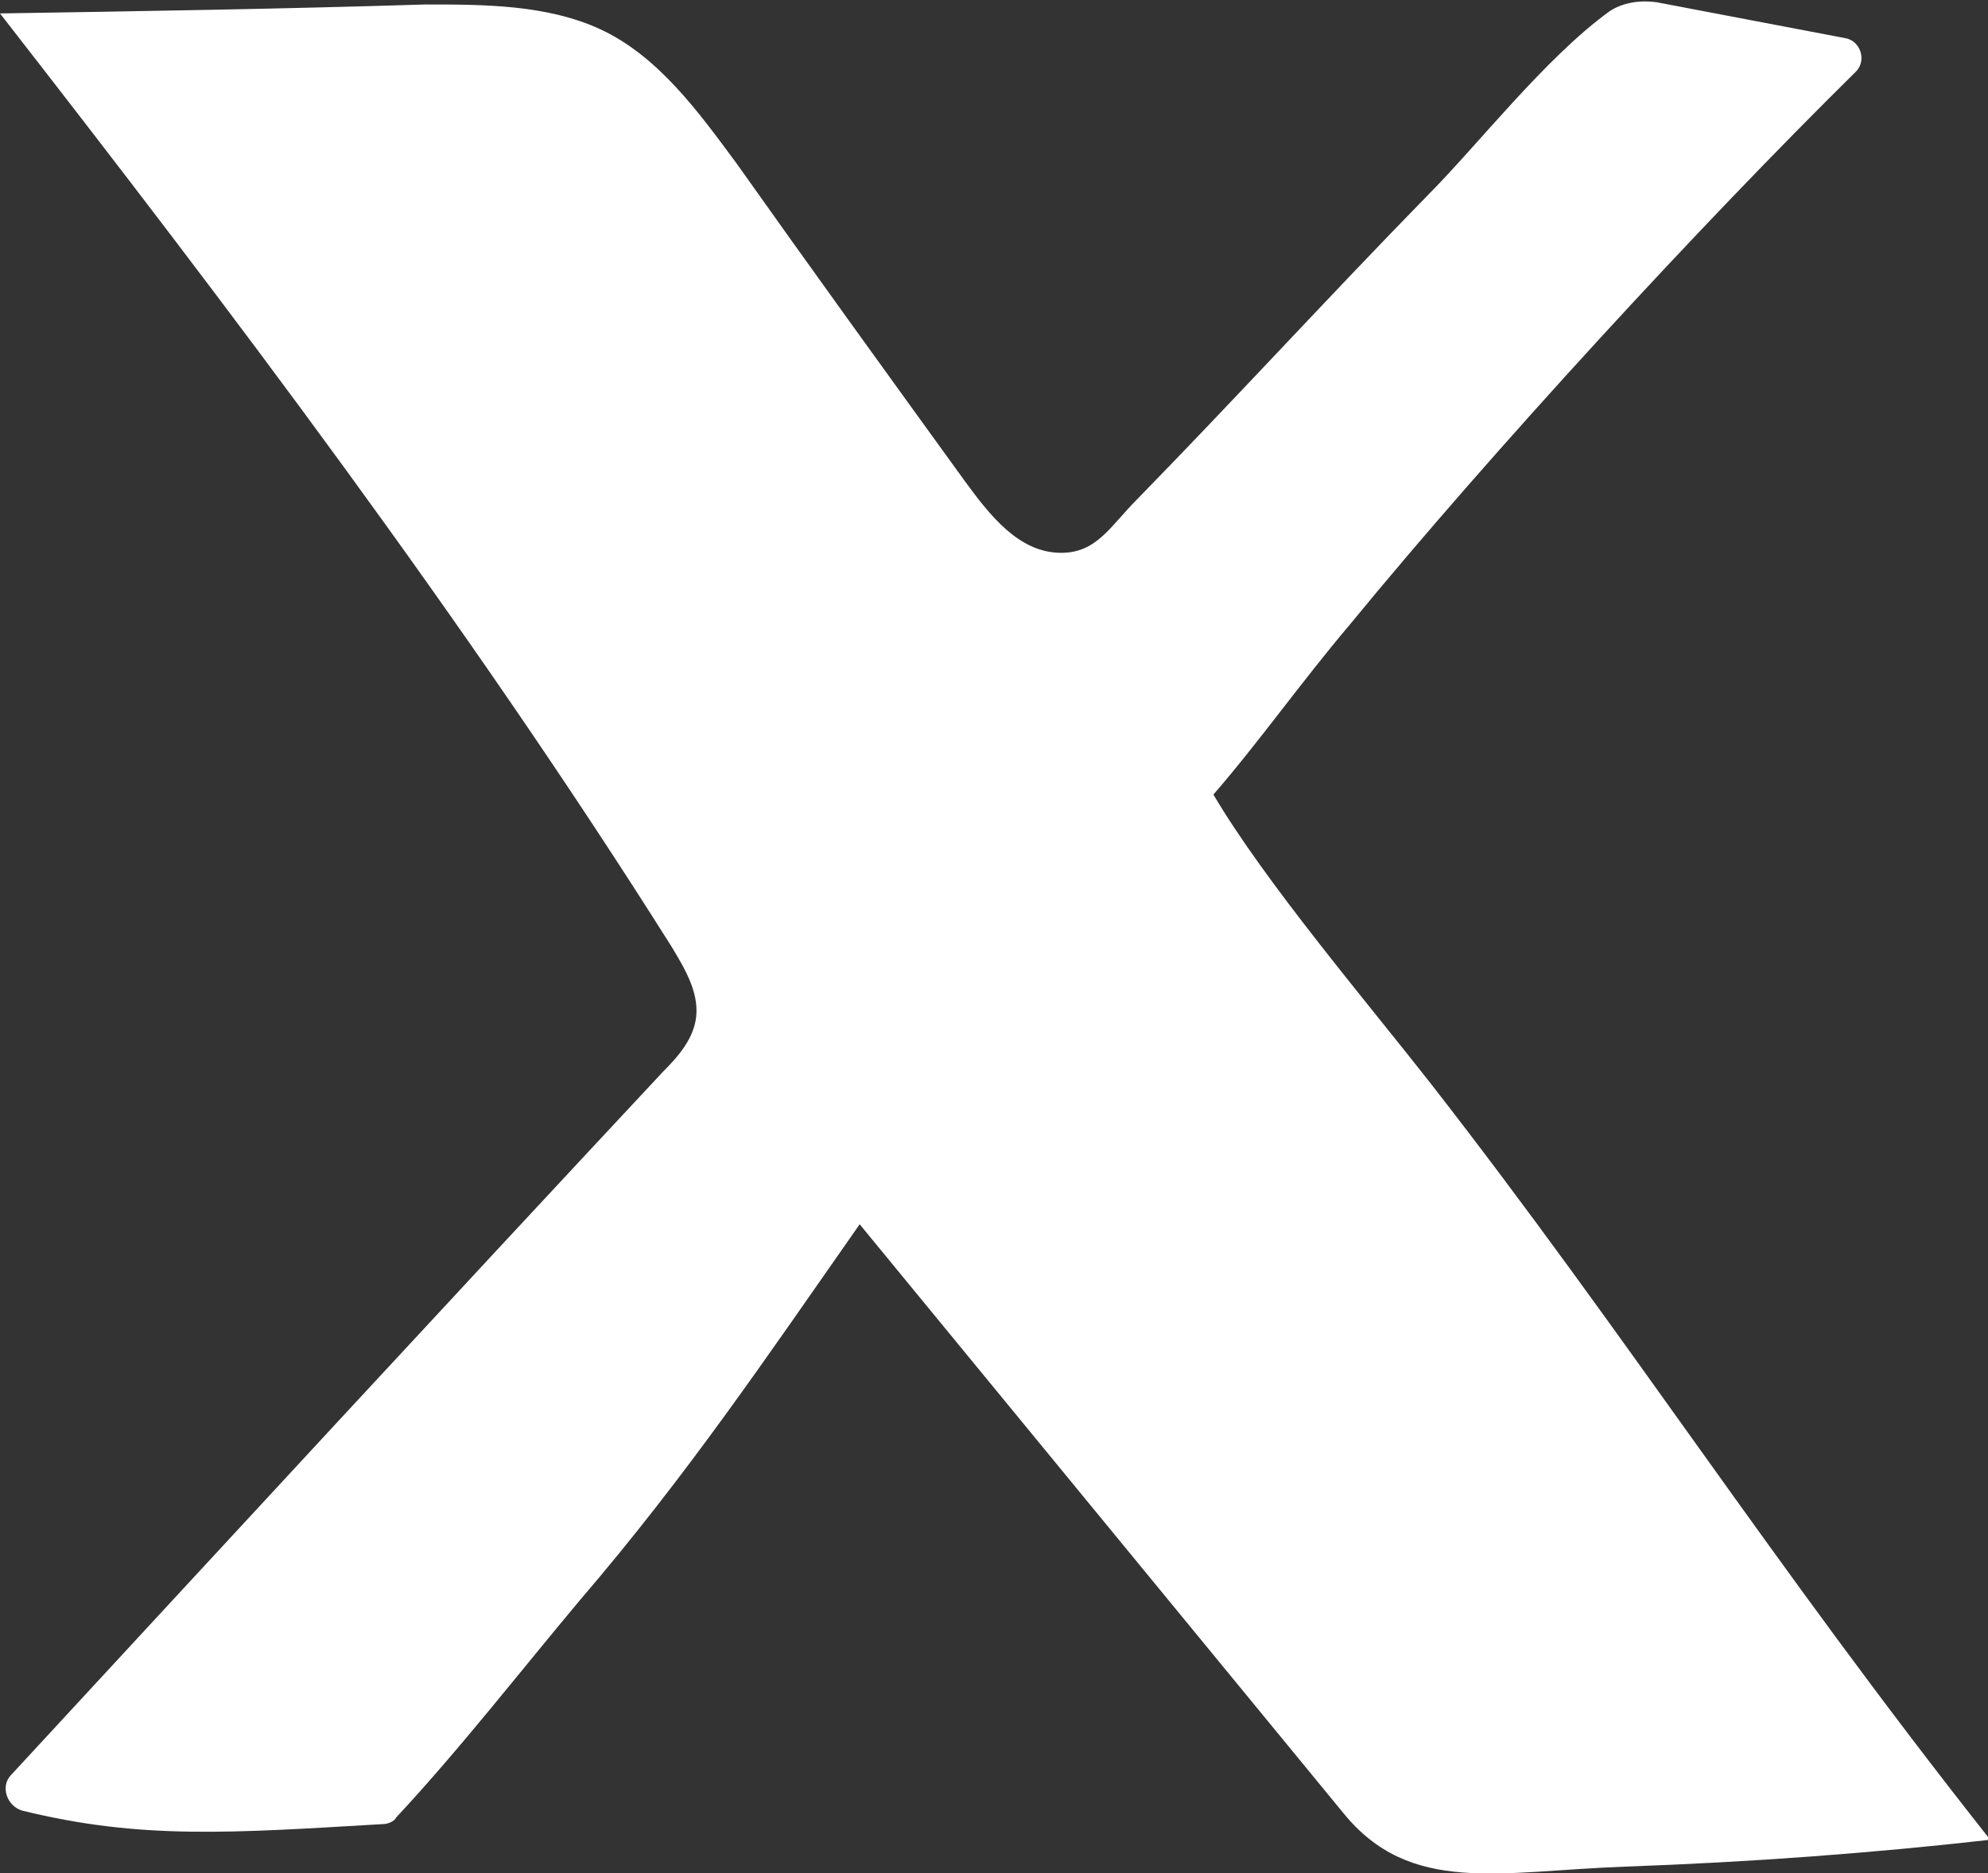
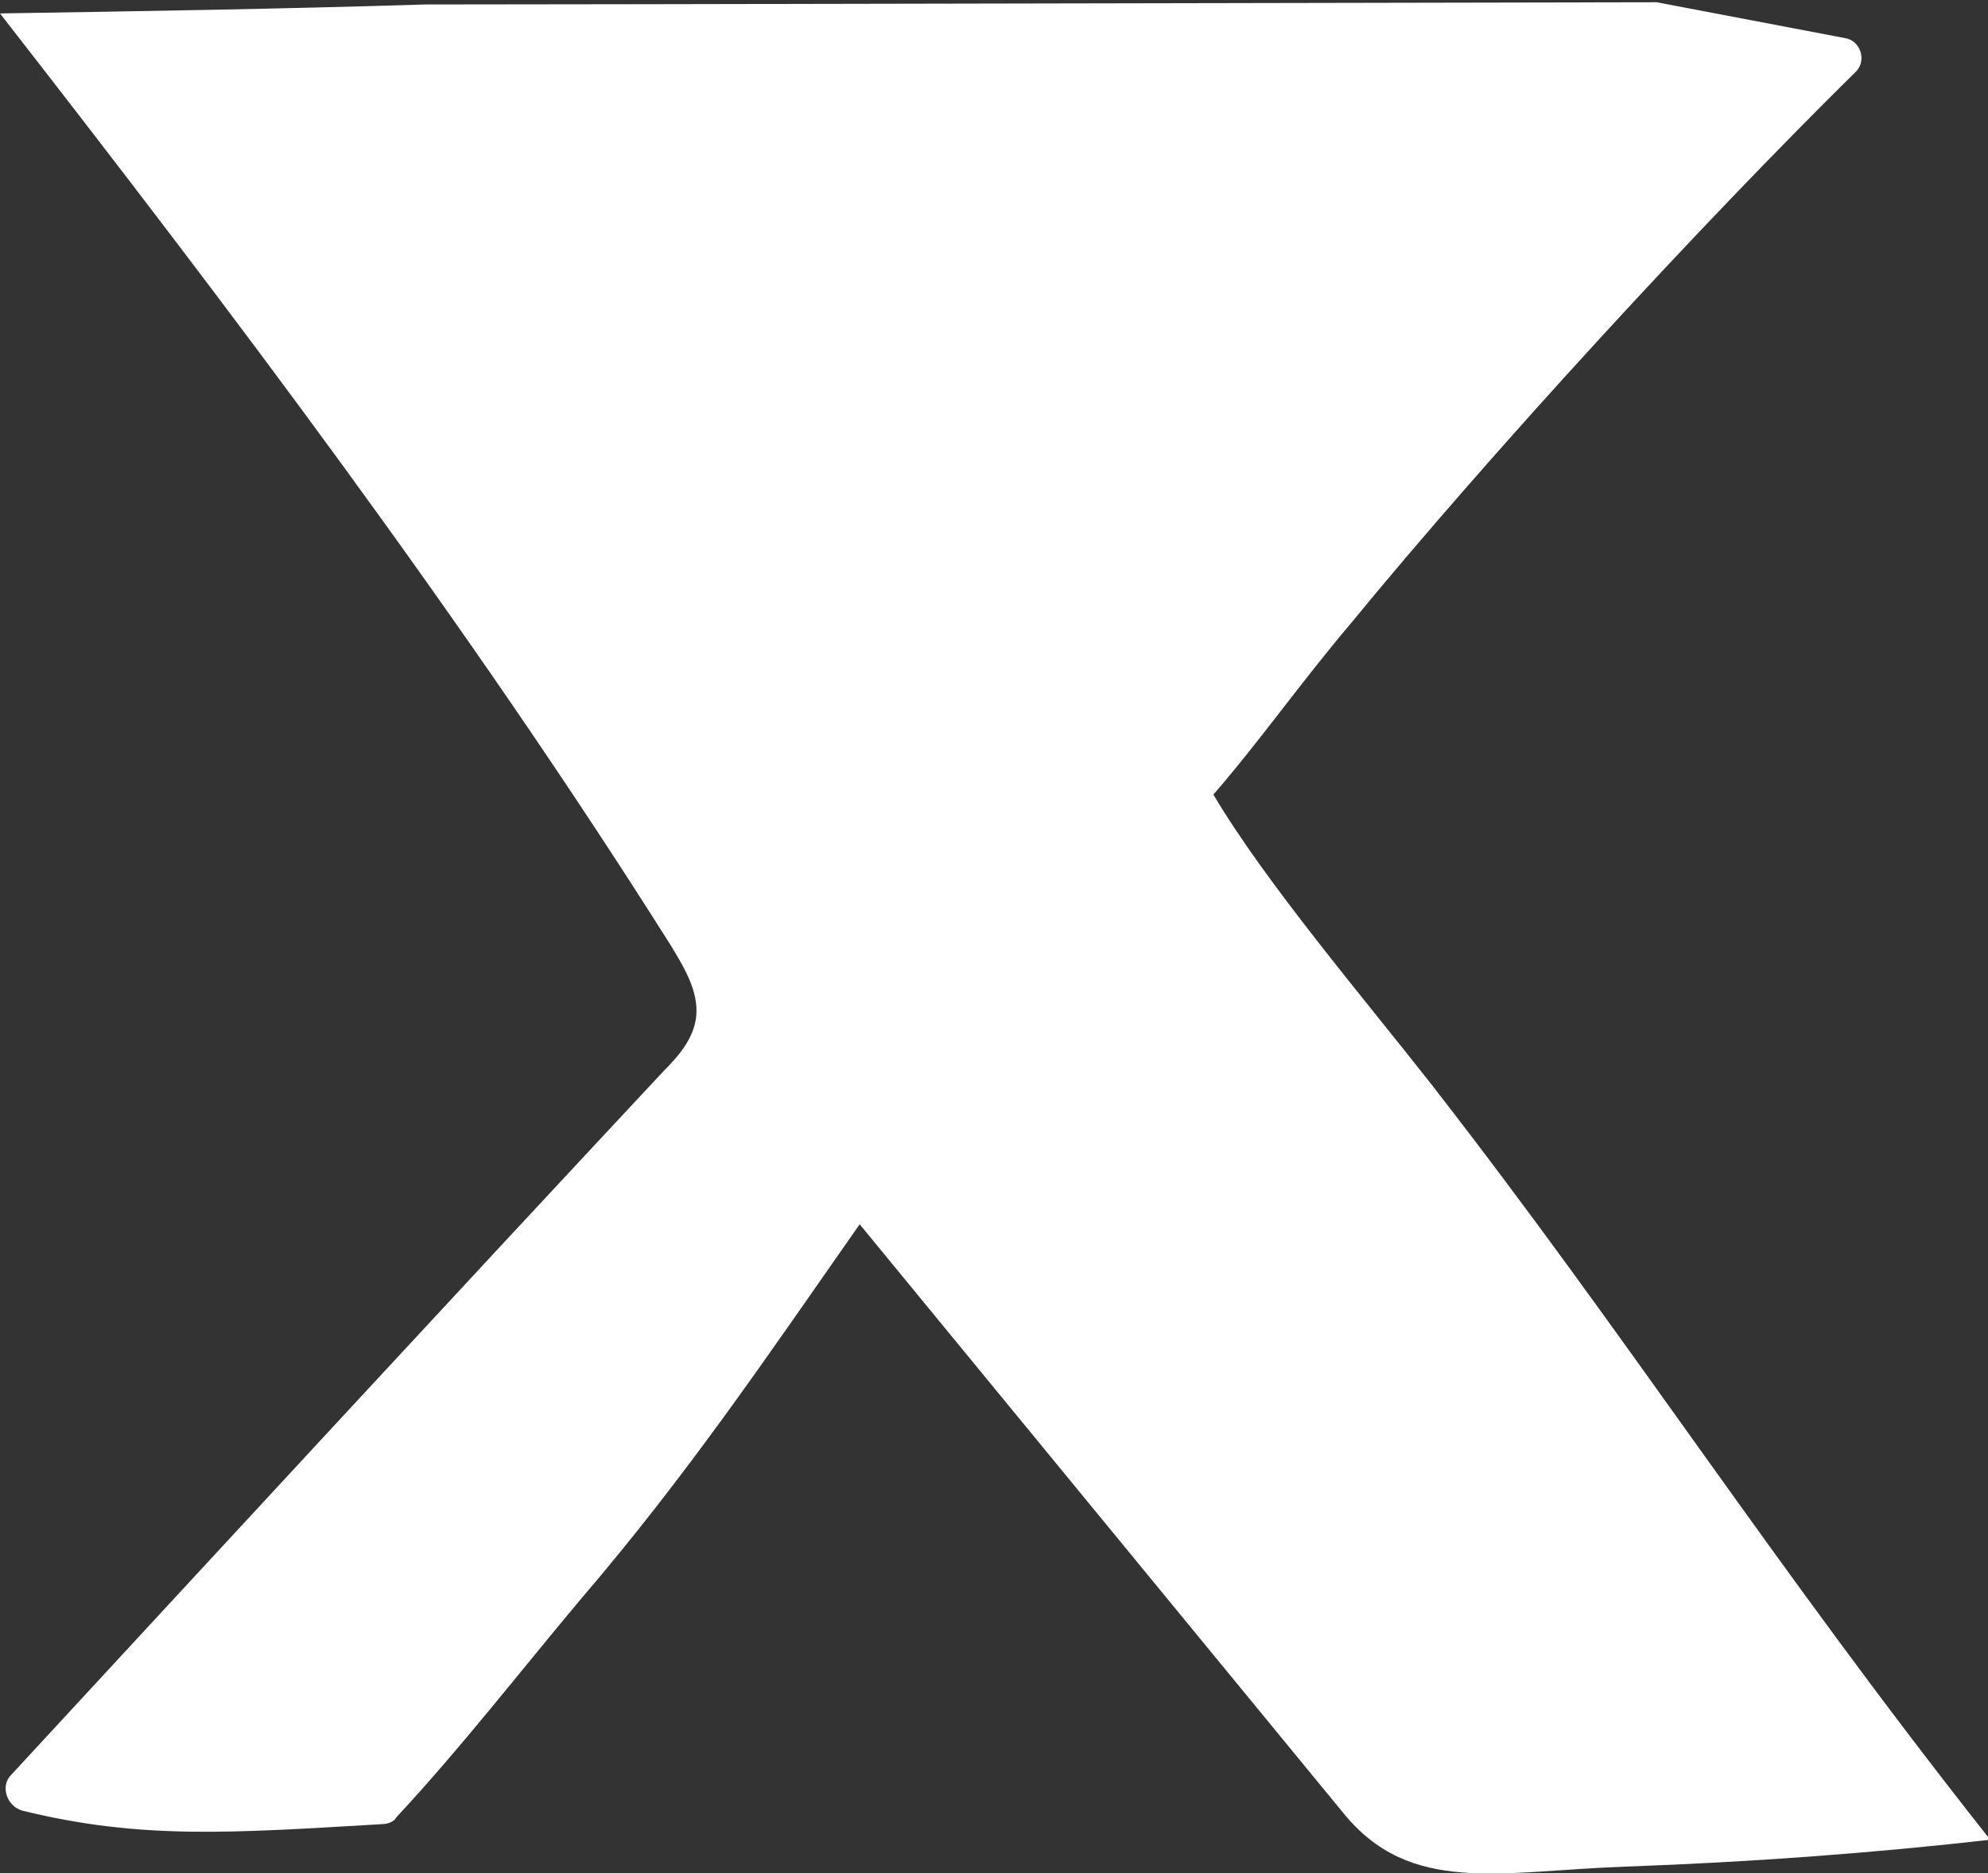
<svg xmlns="http://www.w3.org/2000/svg" viewBox="0 0 88.8 83.7">
  <rect x="0" y="0" width="88.8" height="83.7" fill="#333333" stroke="none" />
-   <path fill="#fff" d="M63.9 48.4c-2.9-3.7-7.4-9-9.7-12.9 2-2.3 3.9-5 6.1-7.6C66.7 20.1 76 10 82.9 3.2c.5-.5.2-1.4-.5-1.5L74 .1c-.7-.1-1.5 0-2.1.4-2.9 2.1-5.9 6-8.2 8.3-4.3 4.4-8.6 9.1-12.9 13.5-1.2 1.2-1.8 2.4-3.4 2.4-1.9 0-3.2-1.7-4.3-3.2-3.4-4.7-6.8-9.4-10.2-14.2-1.7-2.3-3.5-4.8-6.1-6C24.4.2 21.6.2 19 .2 12.6.4 6.3.5 0 .6c10.2 13.1 20.8 27.1 30 41.7.6 1 1.2 2 1.1 3.1-.1 1-.8 1.8-1.5 2.5C19.8 58.4 10.2 68.8.5 79.3c-.5.5-.2 1.4.5 1.6 5.3 1.3 9.3 1 16.1.6.2 0 .5-.1.6-.3 2.8-3 5.6-6.6 8.2-9.7 4.8-5.6 8.3-10.8 12.5-16.8L60 81c3 3.7 7 2.6 12.6 2.4s11-.6 16.3-1.2c-9.8-12.4-16.2-22.5-25-33.8z" />
+   <path fill="#fff" d="M63.9 48.4c-2.9-3.7-7.4-9-9.7-12.9 2-2.3 3.9-5 6.1-7.6C66.7 20.1 76 10 82.9 3.2c.5-.5.2-1.4-.5-1.5L74 .1C24.4.2 21.6.2 19 .2 12.6.4 6.3.5 0 .6c10.2 13.1 20.8 27.1 30 41.7.6 1 1.2 2 1.1 3.1-.1 1-.8 1.8-1.5 2.5C19.8 58.4 10.2 68.8.5 79.3c-.5.5-.2 1.4.5 1.6 5.3 1.3 9.3 1 16.1.6.2 0 .5-.1.6-.3 2.8-3 5.6-6.6 8.2-9.7 4.8-5.6 8.3-10.8 12.5-16.8L60 81c3 3.7 7 2.6 12.6 2.4s11-.6 16.3-1.2c-9.8-12.4-16.2-22.5-25-33.8z" />
</svg>